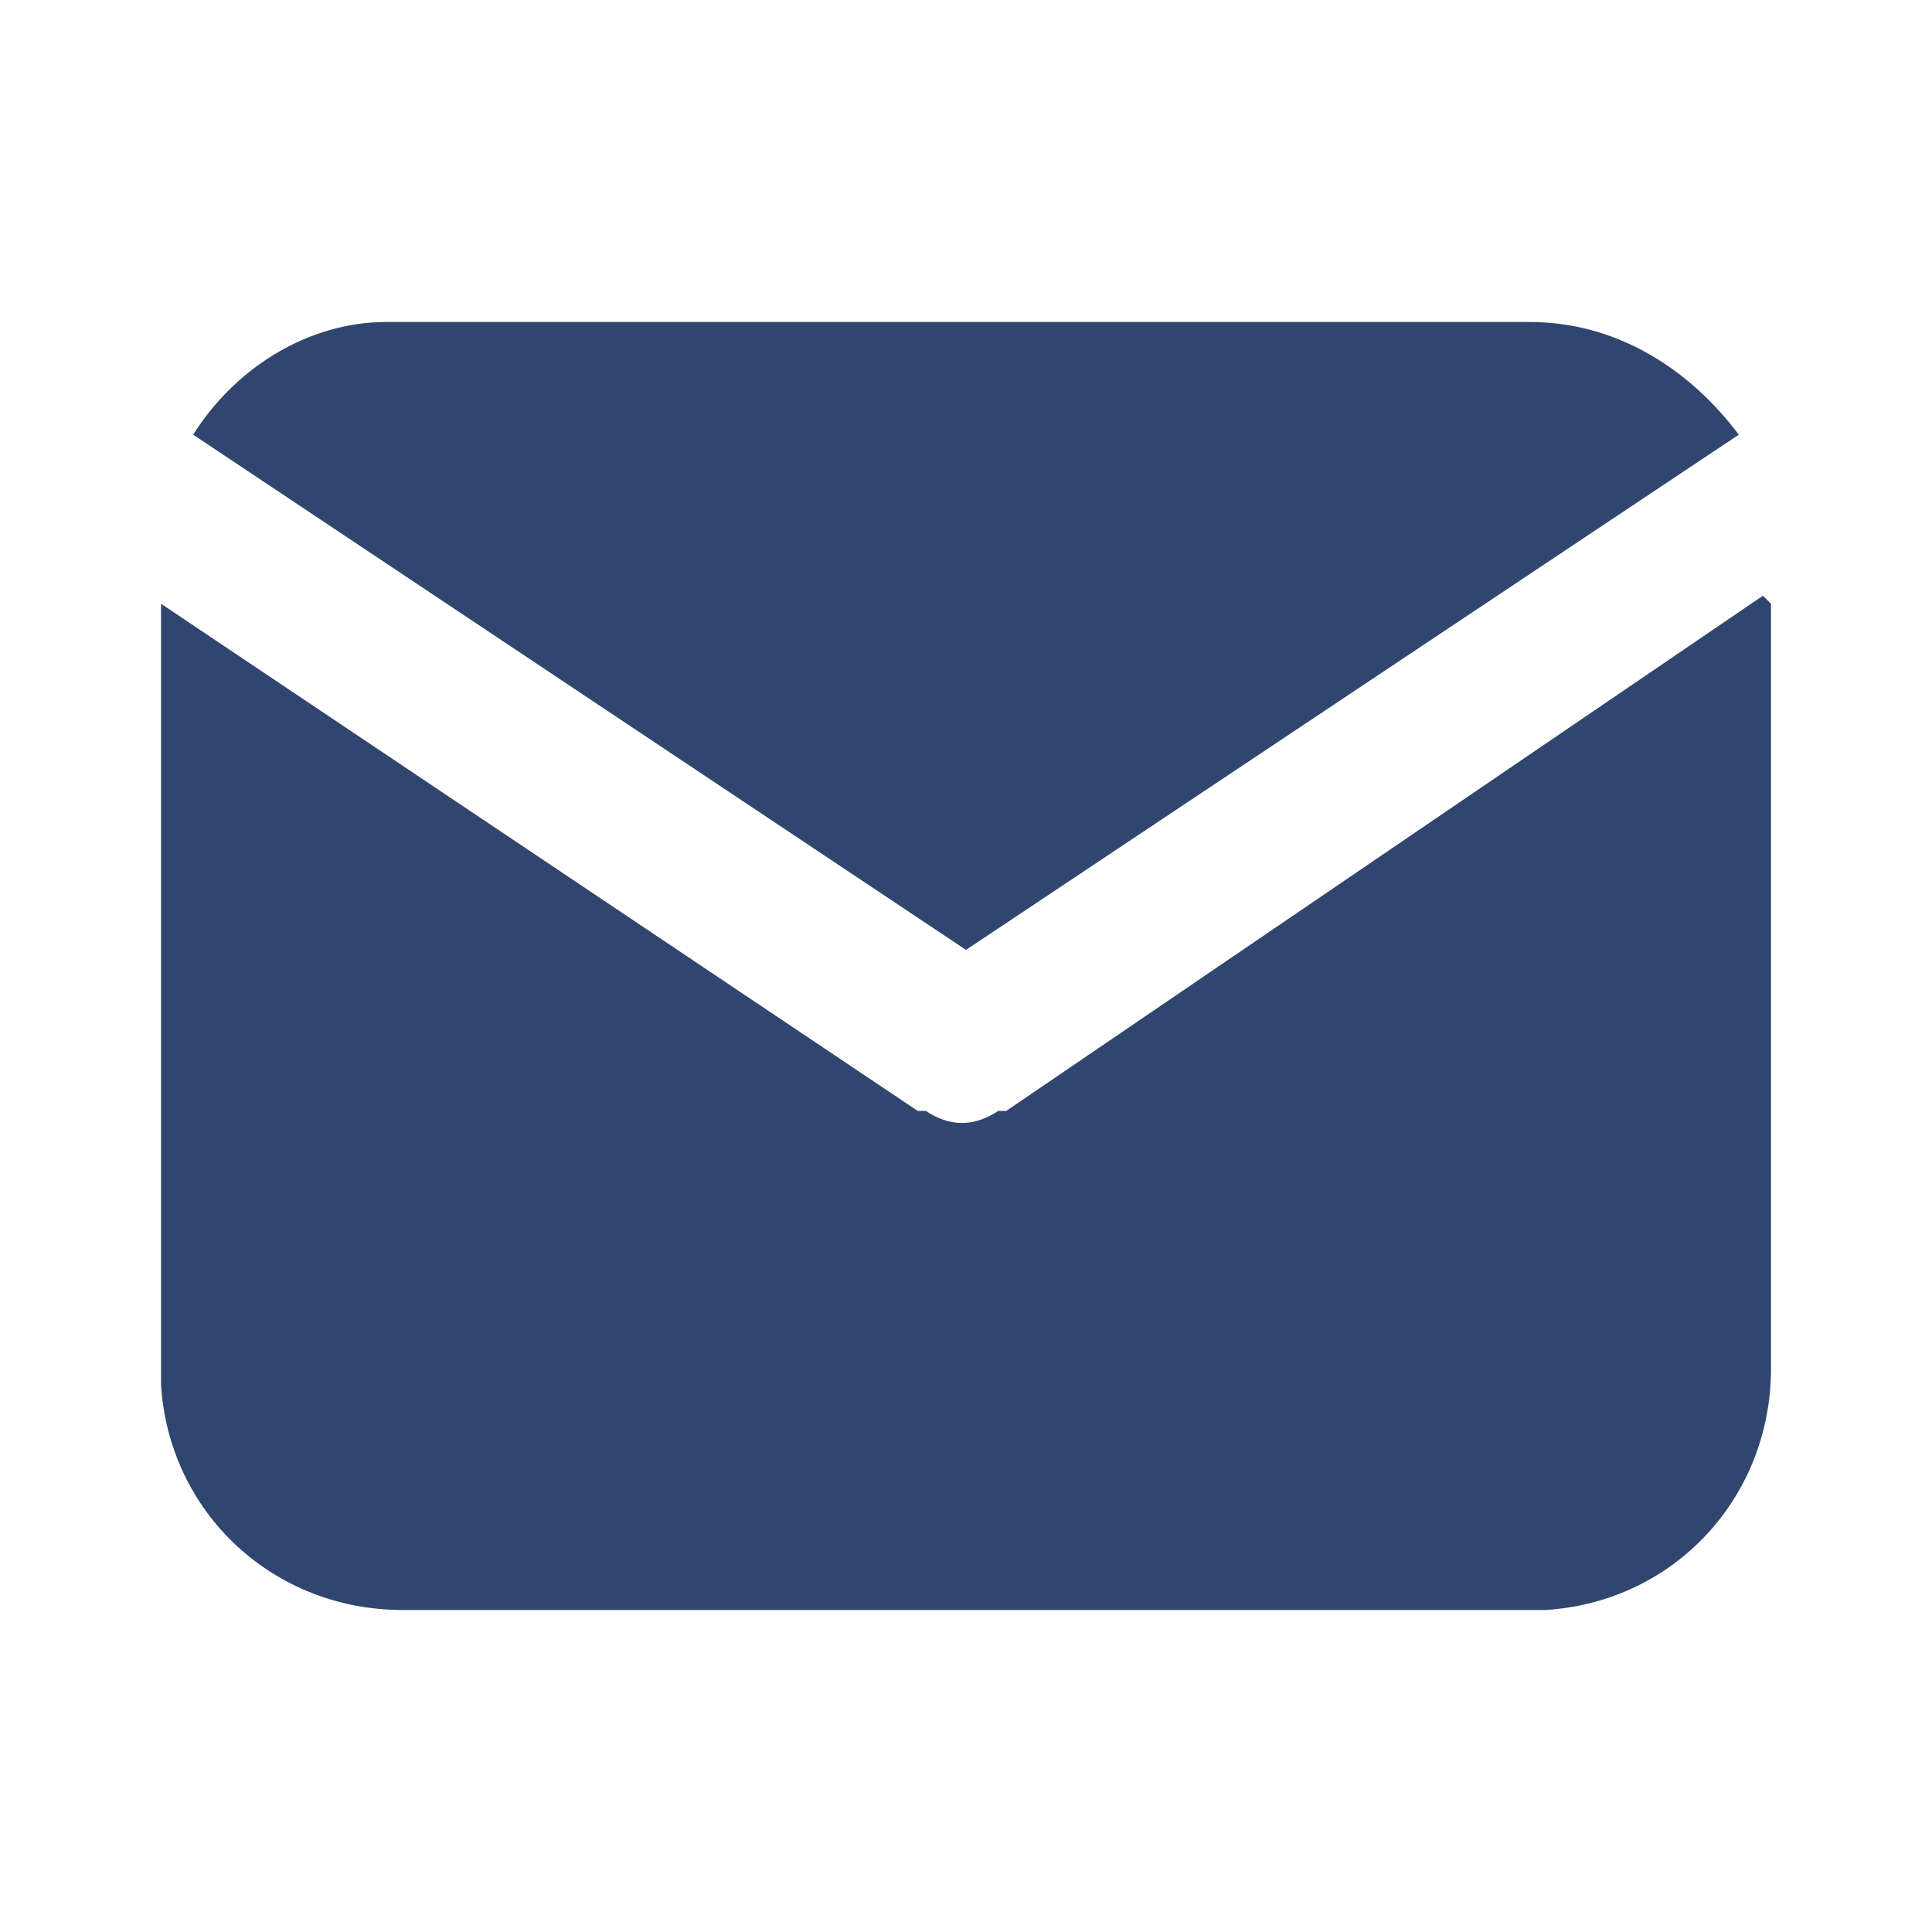
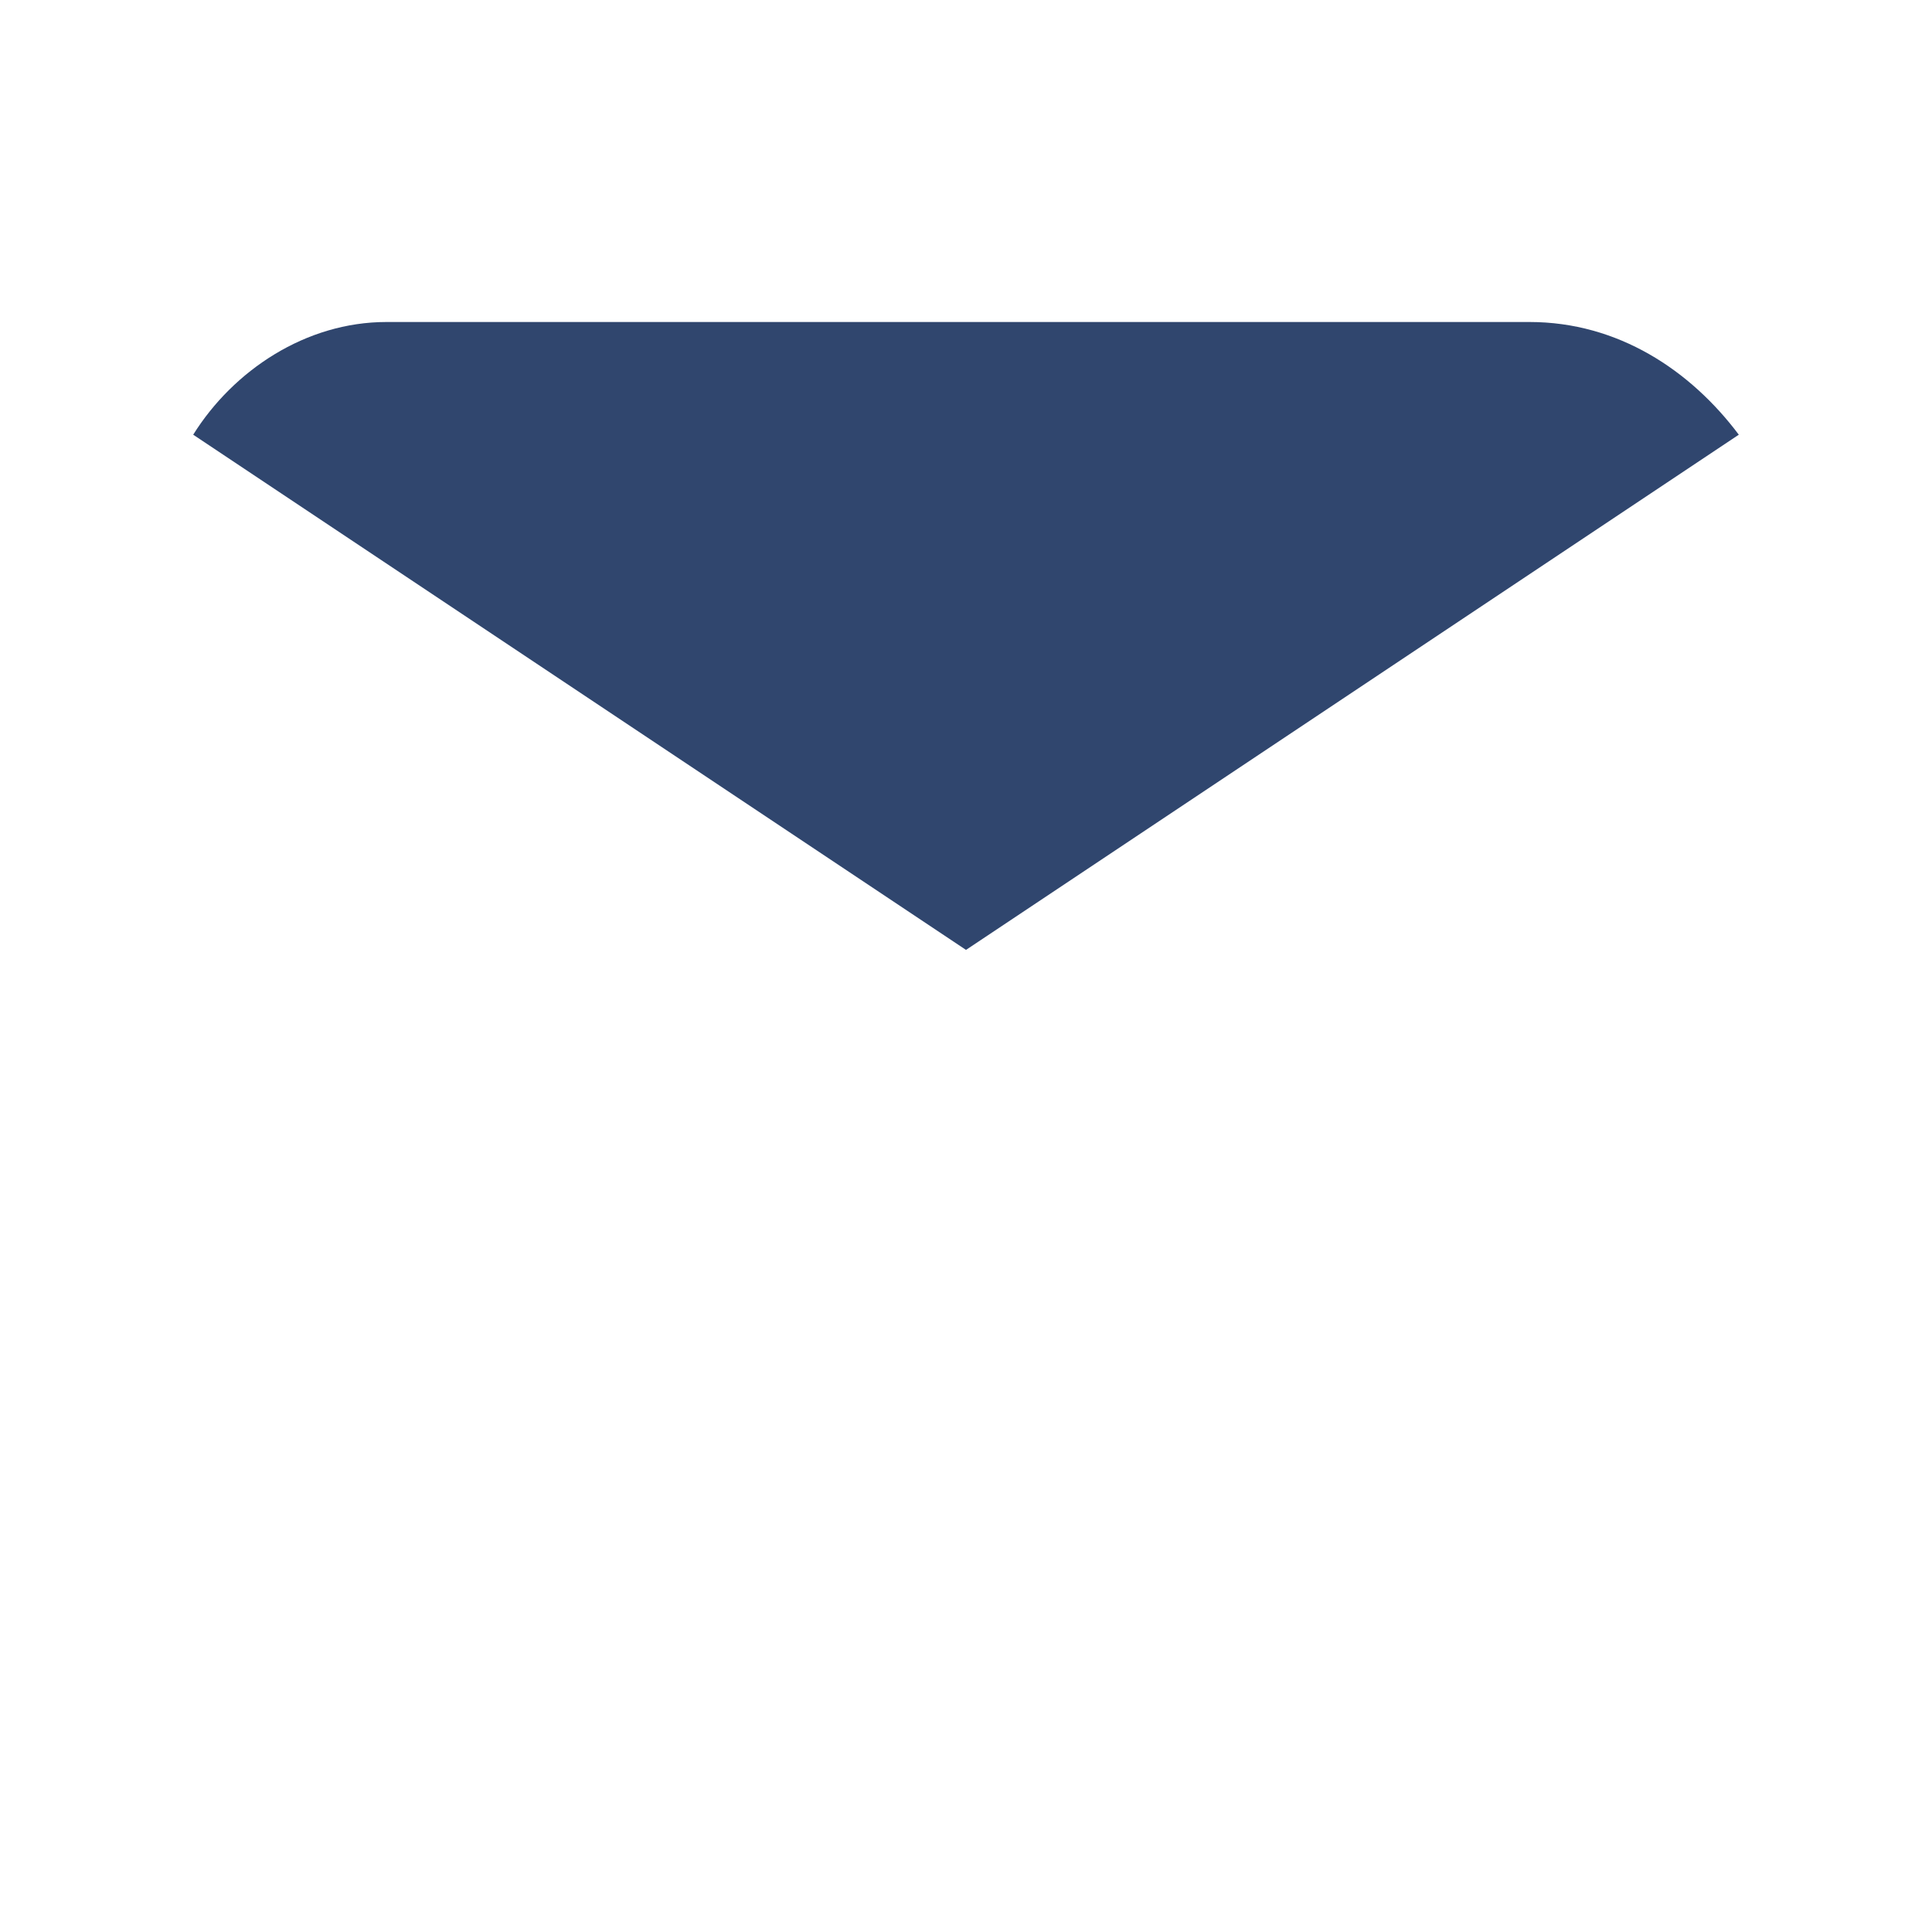
<svg xmlns="http://www.w3.org/2000/svg" id="Layer_1" version="1.1" viewBox="0 0 24 24">
  <defs>
    <style>
      .st0 {
        fill: none;
      }

      .st1 {
        fill: #30466e;
      }
    </style>
  </defs>
-   <path class="st0" d="M0,0h24v24H0V0Z" />
-   <path class="st1" d="M22,7.5v9.5c0,1.6-1.2,2.9-2.8,3h-.2s-14,0-14,0c-1.6,0-2.9-1.2-3-2.8v-.2s0-9.5,0-9.5l9.4,6.3h.1c.3.2.6.2.9,0h.1c0,0,9.4-6.4,9.4-6.4Z" />
  <path class="st1" d="M19,4c1.1,0,2,.6,2.6,1.4l-9.6,6.4L2.4,5.4c.5-.8,1.4-1.4,2.4-1.4h.2s14,0,14,0Z" />
</svg>